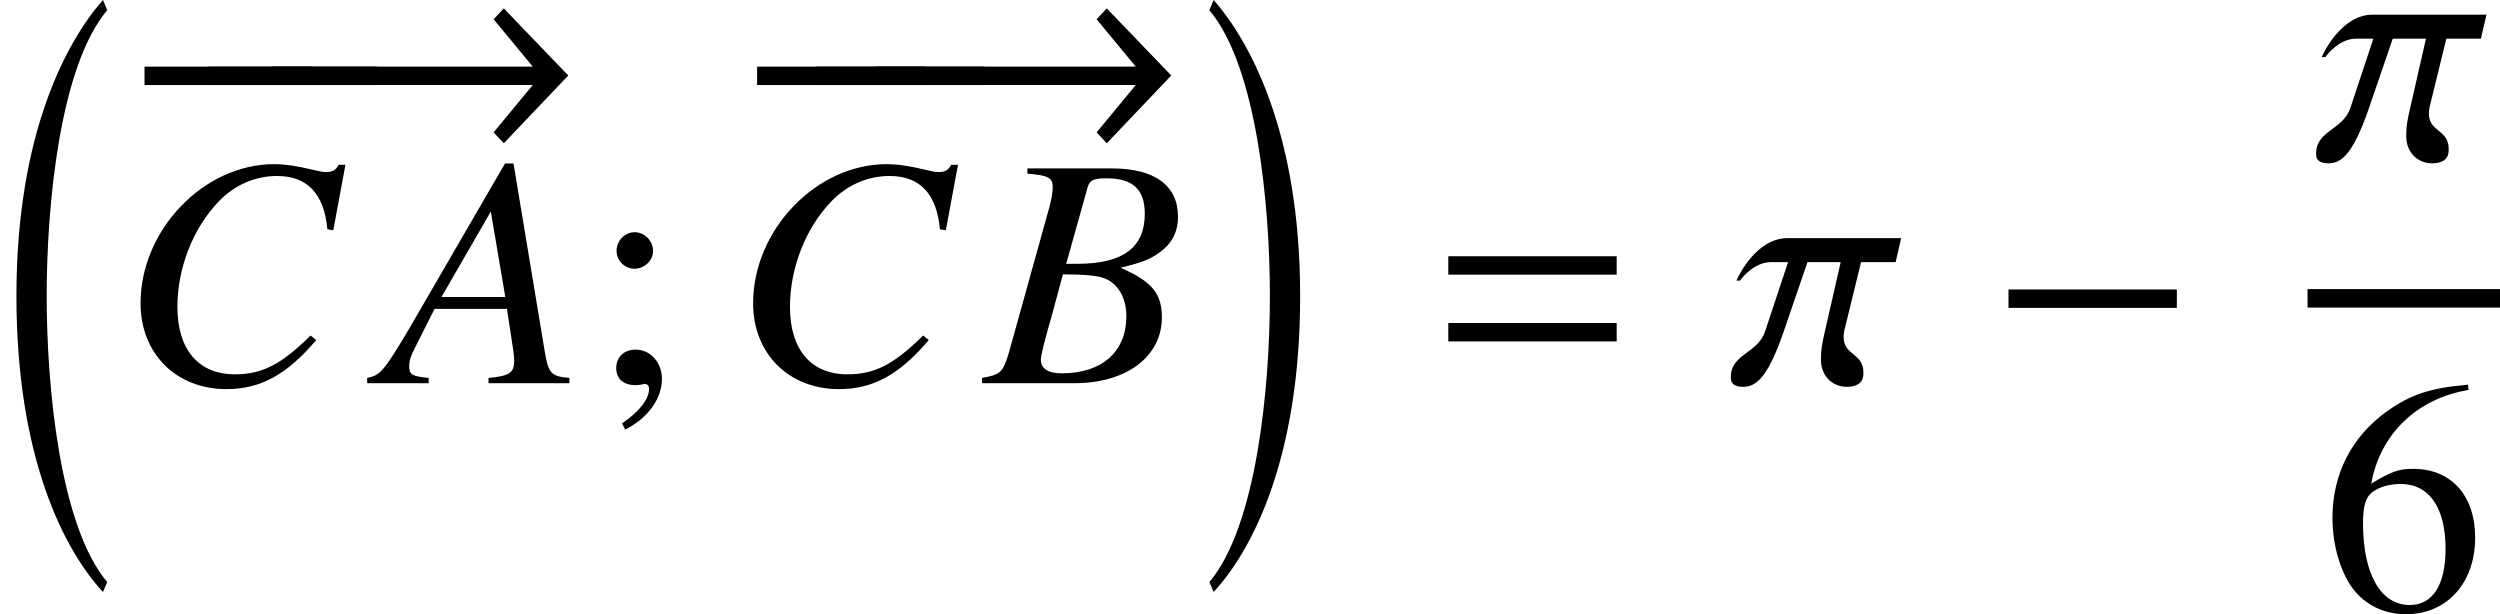
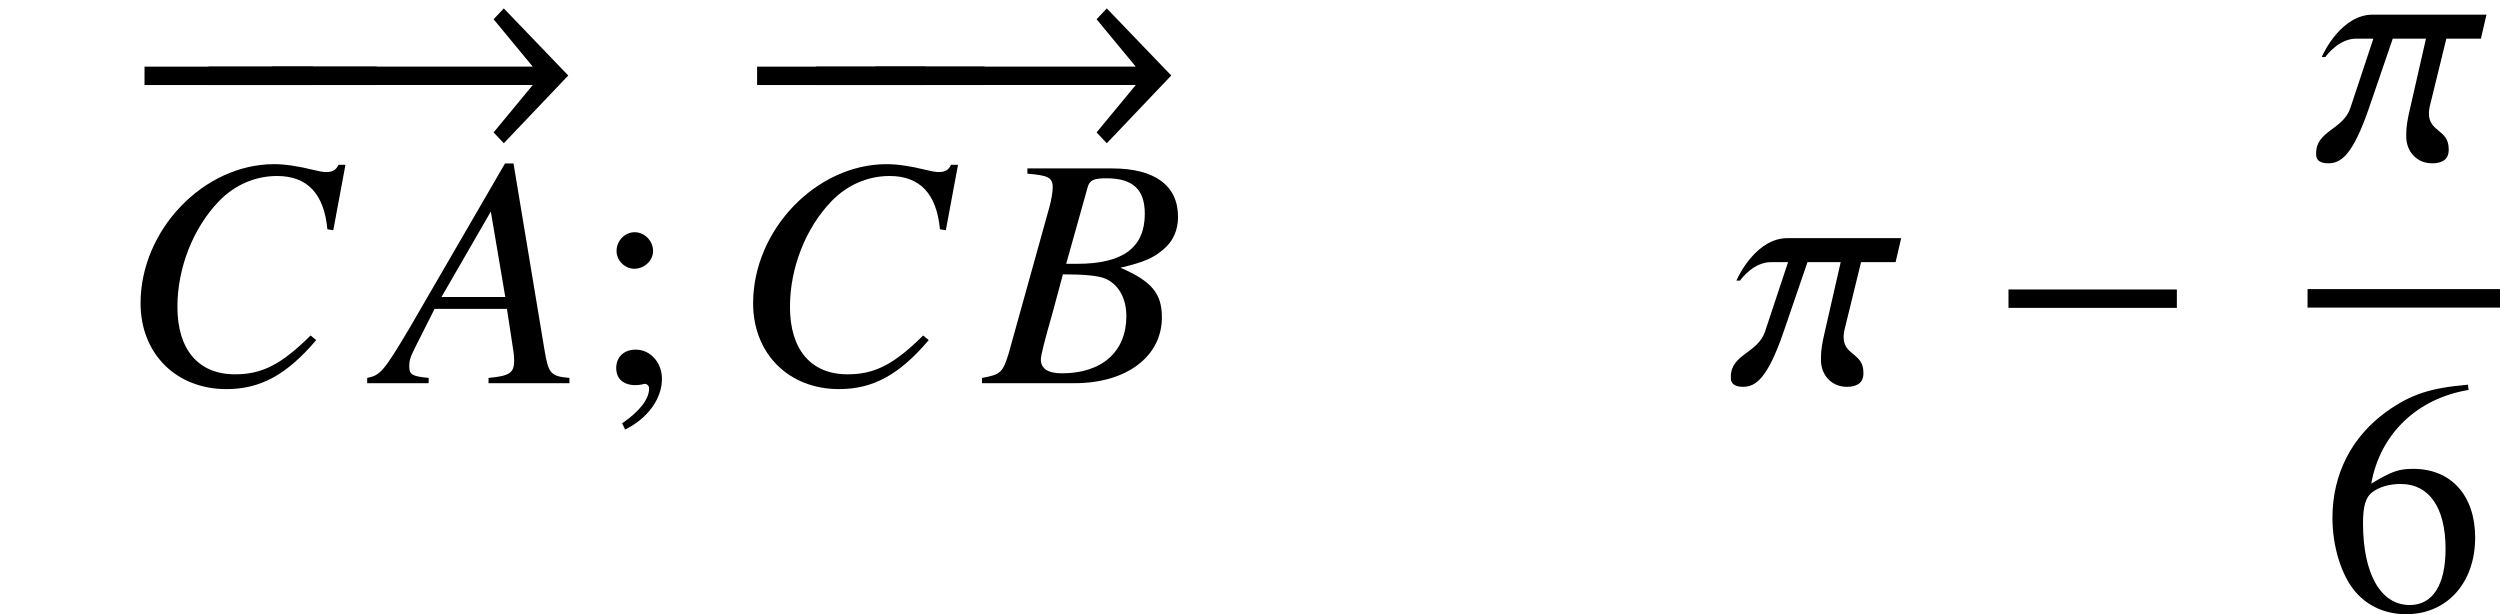
<svg xmlns="http://www.w3.org/2000/svg" xmlns:xlink="http://www.w3.org/1999/xlink" version="1.1" width="82.617pt" height="20.294pt" viewBox="71.607 57.786 82.617 20.294">
  <defs>
-     <path id="g1-61" d="M5.999-3.587V-4.195H.435V-3.587H5.999ZM5.999-1.38V-1.989H.435V-1.38H5.999Z" />
    <path id="g14-54" d="M5.086-2.38C5.086-3.771 4.293-4.652 3.043-4.652C2.565-4.652 2.337-4.576 1.652-4.163C1.945-5.804 3.163-6.977 4.869-7.26L4.847-7.434C3.608-7.325 2.978-7.119 2.185-6.564C1.011-5.728 .37-4.489 .37-3.032C.37-2.087 .663-1.13 1.13-.587C1.543-.109 2.13 .152 2.804 .152C4.152 .152 5.086-.88 5.086-2.38ZM4.108-2.011C4.108-.815 3.684-.152 2.924-.152C1.967-.152 1.38-1.174 1.38-2.858C1.38-3.413 1.467-3.717 1.685-3.88C1.913-4.054 2.25-4.152 2.63-4.152C3.565-4.152 4.108-3.369 4.108-2.011Z" />
    <path id="g14-59" d="M2.38-.141C2.38-.685 2-1.109 1.511-1.109C1.13-1.109 .869-.869 .869-.5C.869-.141 1.109 .065 1.511 .065C1.576 .065 1.652 .054 1.717 .043C1.793 .022 1.804 .022 1.804 .022C1.891 .022 1.956 .087 1.956 .174C1.956 .522 1.652 .924 1.065 1.326L1.163 1.532C1.913 1.163 2.38 .511 2.38-.141ZM2.087-4.369C2.087-4.706 1.804-4.989 1.478-4.989S.88-4.706 .88-4.369C.88-4.054 1.152-3.782 1.467-3.782C1.804-3.782 2.087-4.054 2.087-4.369Z" />
    <path id="g10-22" d="M6.13 0V-.174C5.51-.228 5.434-.315 5.304-1.109L4.282-7.26H4L.848-1.826C-.011-.38-.12-.261-.554-.174V0H1.478V-.174C.924-.228 .837-.283 .837-.554C.837-.761 .869-.859 1.054-1.228L1.674-2.456H4.065L4.282-1.032C4.293-.935 4.304-.837 4.304-.75C4.304-.337 4.152-.239 3.456-.174V0H6.13ZM4.01-2.848H1.902L3.532-5.673L4.01-2.848Z" />
    <path id="g10-23" d="M5.858-2.174C5.858-2.967 5.521-3.369 4.489-3.815C5.26-4 5.575-4.13 5.923-4.434C6.228-4.695 6.391-5.054 6.391-5.499C6.391-6.532 5.619-7.097 4.217-7.097H1.413V-6.923C2.098-6.869 2.25-6.793 2.25-6.478C2.25-6.315 2.206-6.054 2.13-5.782L.793-.978C.598-.348 .522-.283-.087-.174V0H2.978C4.684 0 5.858-.88 5.858-2.174ZM4.684-2.217C4.684-1.043 3.88-.326 2.554-.326C2.098-.326 1.858-.478 1.858-.783C1.858-.924 1.989-1.435 2.239-2.304L2.587-3.597C3.271-3.597 3.739-3.554 3.956-3.467C4.413-3.293 4.684-2.815 4.684-2.217ZM5.293-5.597C5.293-4.478 4.565-3.945 3.065-3.945H2.695L3.402-6.467C3.467-6.706 3.597-6.771 4.021-6.771C4.902-6.771 5.293-6.401 5.293-5.597Z" />
    <path id="g10-24" d="M6.521-1.424L6.336-1.576C5.358-.609 4.728-.293 3.837-.293C2.63-.293 1.935-1.109 1.935-2.521C1.935-3.815 2.456-5.13 3.304-6.01C3.826-6.554 4.51-6.847 5.228-6.847C6.228-6.847 6.782-6.26 6.891-5.086L7.086-5.054L7.488-7.217H7.26C7.173-7.043 7.064-6.977 6.847-6.977C6.749-6.977 6.63-6.999 6.401-7.054C5.923-7.173 5.489-7.238 5.13-7.238C2.804-7.238 .717-5.065 .717-2.641C.717-.978 1.891 .196 3.554 .196C4.673 .196 5.543-.272 6.521-1.424Z" />
    <path id="g10-99" d="M5.662-4.793H1.902C.902-4.793 .304-3.597 .217-3.391H.337C.391-3.467 .793-4 1.359-4H1.924L1.163-1.706C.924-.989 .033-.956 .033-.217V-.163C.033 .022 .174 .12 .435 .12C.848 .12 1.239-.141 1.772-1.685L2.565-4H3.663L3.13-1.663C3.054-1.348 3.011-1.076 3.011-.859V-.761C3.011-.293 3.337 .12 3.869 .12C4.119 .12 4.413 .043 4.413-.315V-.359C4.413-1 3.76-.913 3.76-1.522C3.76-1.609 3.771-1.706 3.804-1.826L4.336-4H5.478L5.662-4.793Z" />
-     <path id="g4-16" d="M3.543 18.628C1.978 16.77 1.543 12.183 1.543 9.173S1.978 1.587 3.543-.272L3.402-.609C2.217 .739 .543 3.771 .543 9.173S2.152 17.607 3.402 18.954L3.543 18.628Z" />
-     <path id="g4-17" d="M.326 18.628L.467 18.954C1.717 17.607 3.326 14.574 3.326 9.173S1.652 .739 .467-.609L.326-.272C1.891 1.587 2.326 6.162 2.326 9.173S1.891 16.77 .326 18.628Z" />
    <path id="g7-0" d="M6.238-2.489V-3.097H.674V-2.489H6.238Z" />
    <path id="g7-33" d="M10.455-2.804L8.325-5.021L7.988-4.663L9.282-3.097H.674V-2.489H9.282L7.988-.924L8.325-.565L10.455-2.804Z" />
  </defs>
  <g id="page1">
    <use x="71.607" y="58.394" xlink:href="#g4-16" />
    <use x="75.709" y="63.085" xlink:href="#g7-0" />
    <use x="77.82" y="63.085" xlink:href="#g7-0" />
    <use x="79.931" y="63.085" xlink:href="#g7-33" />
    <use x="75.535" y="70.449" xlink:href="#g10-24" />
    <use x="84.295" y="70.449" xlink:href="#g10-22" />
    <use x="91.102" y="70.449" xlink:href="#g14-59" />
    <use x="95.953" y="63.085" xlink:href="#g7-0" />
    <use x="97.906" y="63.085" xlink:href="#g7-0" />
    <use x="99.858" y="63.085" xlink:href="#g7-33" />
    <use x="95.778" y="70.449" xlink:href="#g10-24" />
    <use x="104.146" y="70.449" xlink:href="#g10-23" />
    <use x="111.247" y="58.394" xlink:href="#g4-17" />
    <use x="119.034" y="70.449" xlink:href="#g1-61" />
    <use x="128.773" y="70.449" xlink:href="#g10-99" />
    <use x="137.307" y="70.449" xlink:href="#g7-0" />
    <use x="148.115" y="63.063" xlink:href="#g10-99" />
    <rect x="147.864" y="67.34" height=".611" width="6.36" />
    <use x="148.317" y="77.932" xlink:href="#g14-54" />
  </g>
</svg>